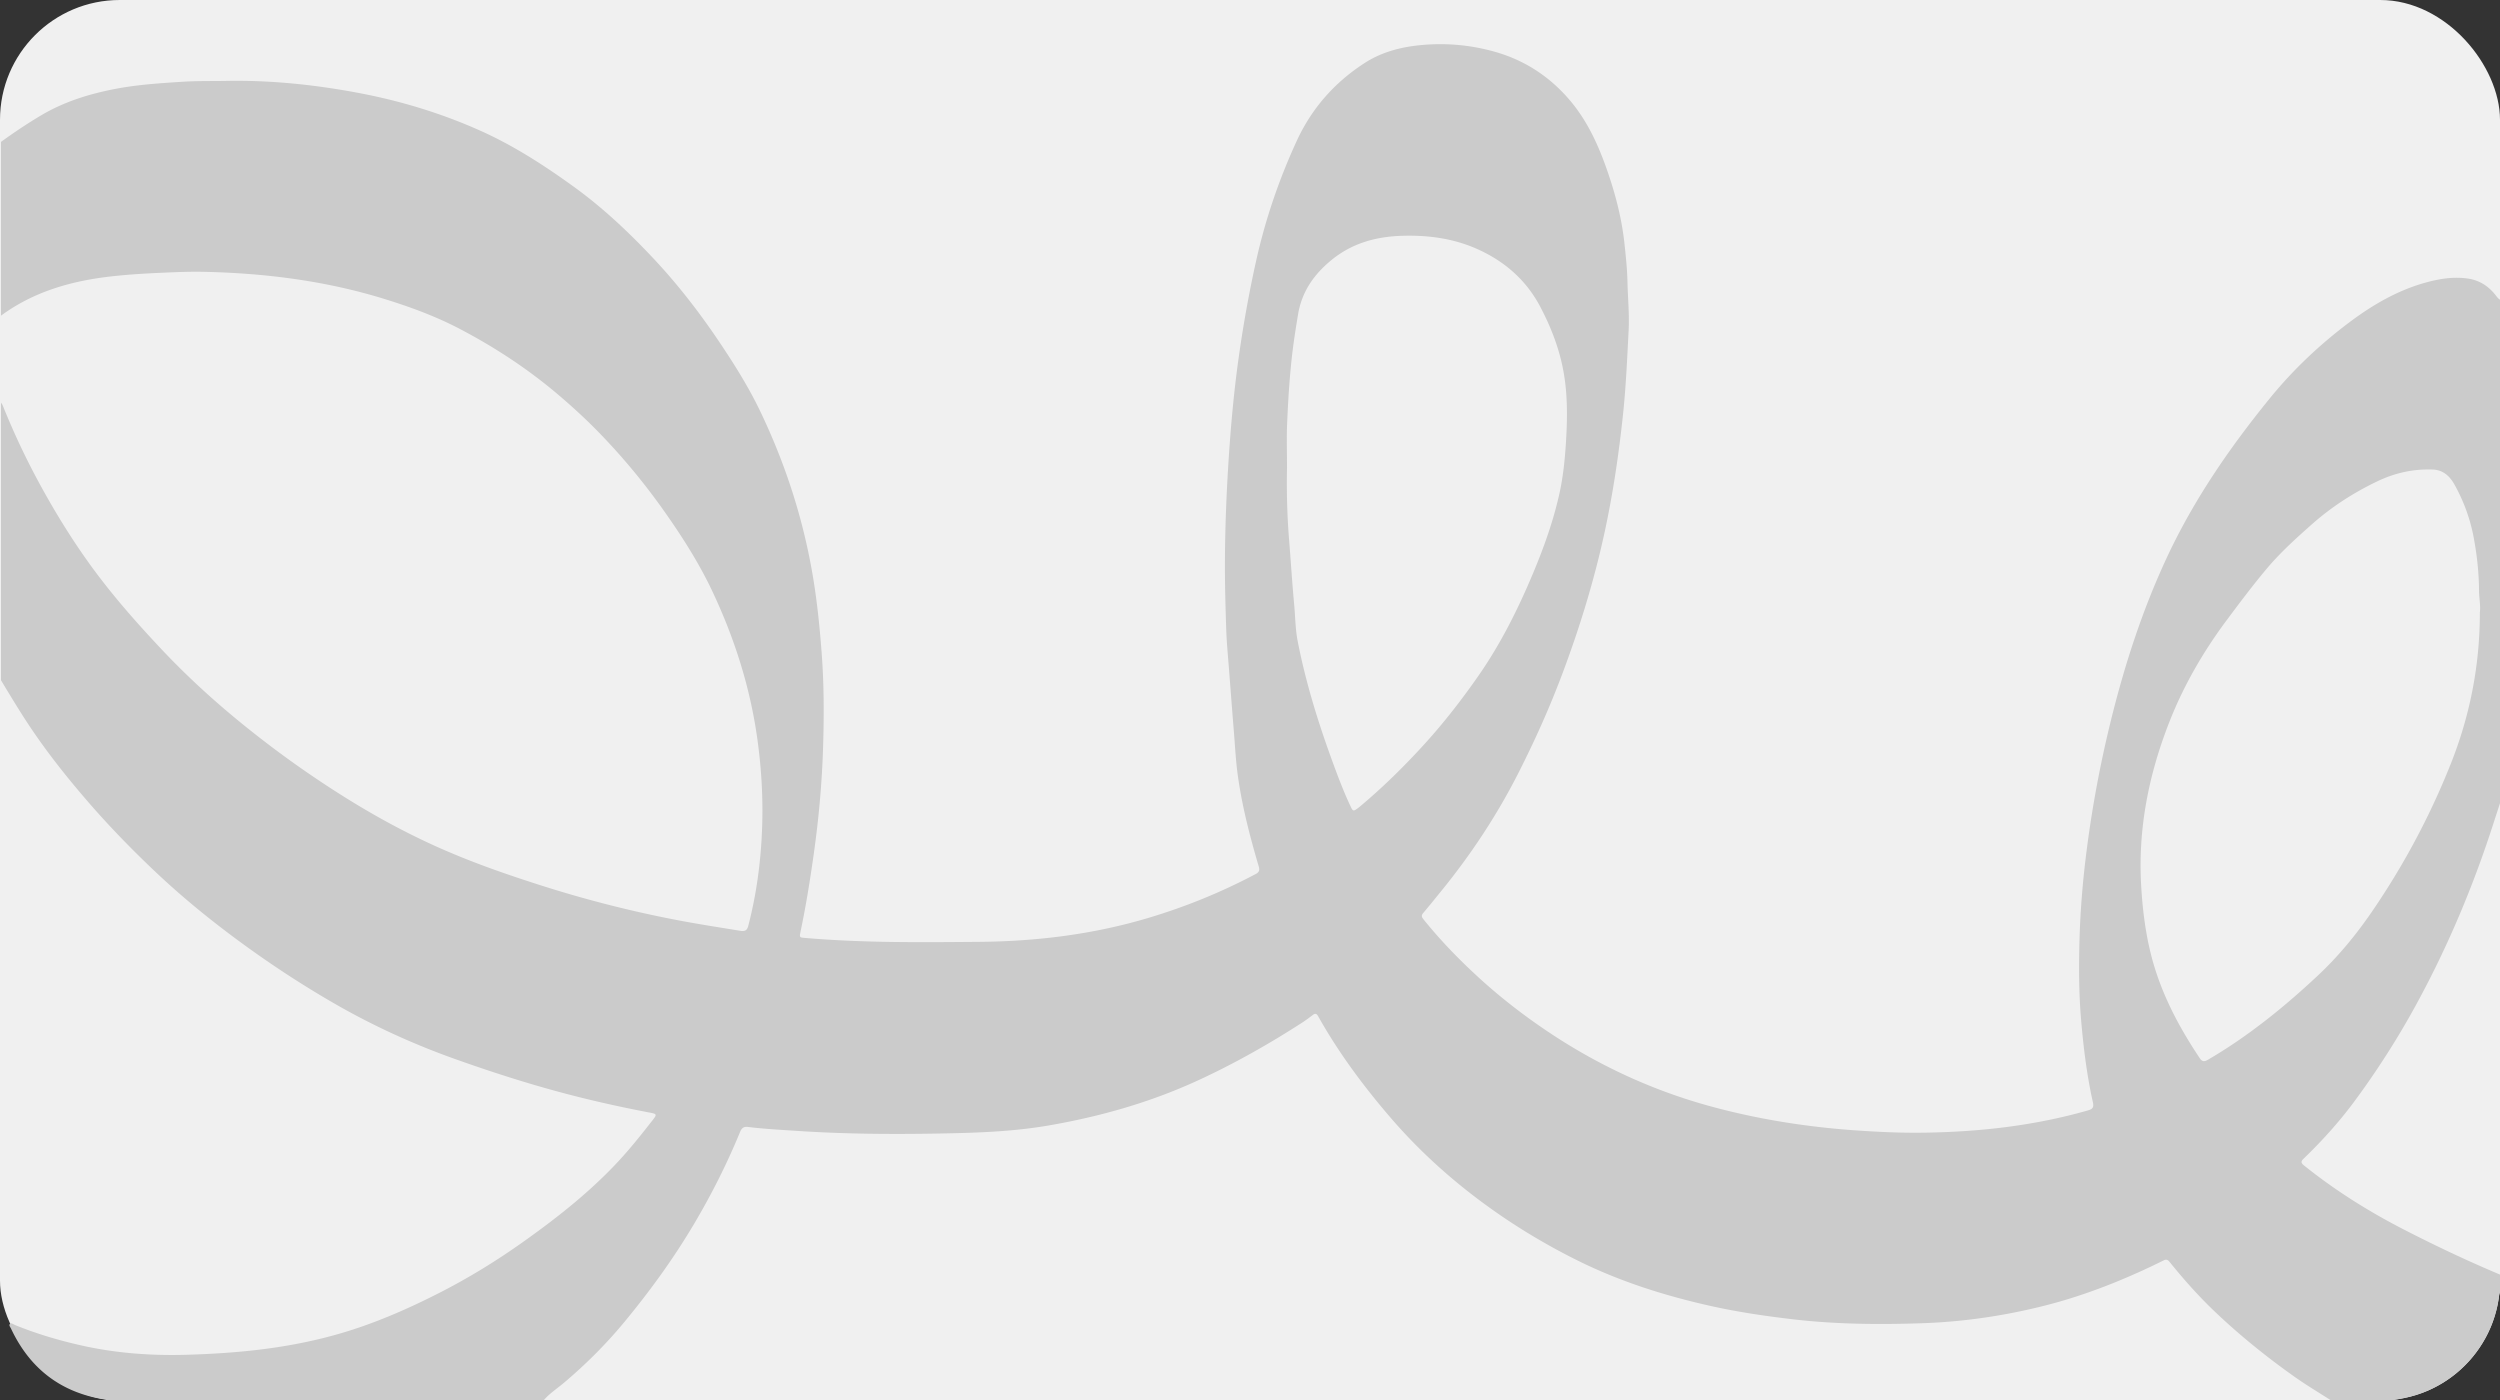
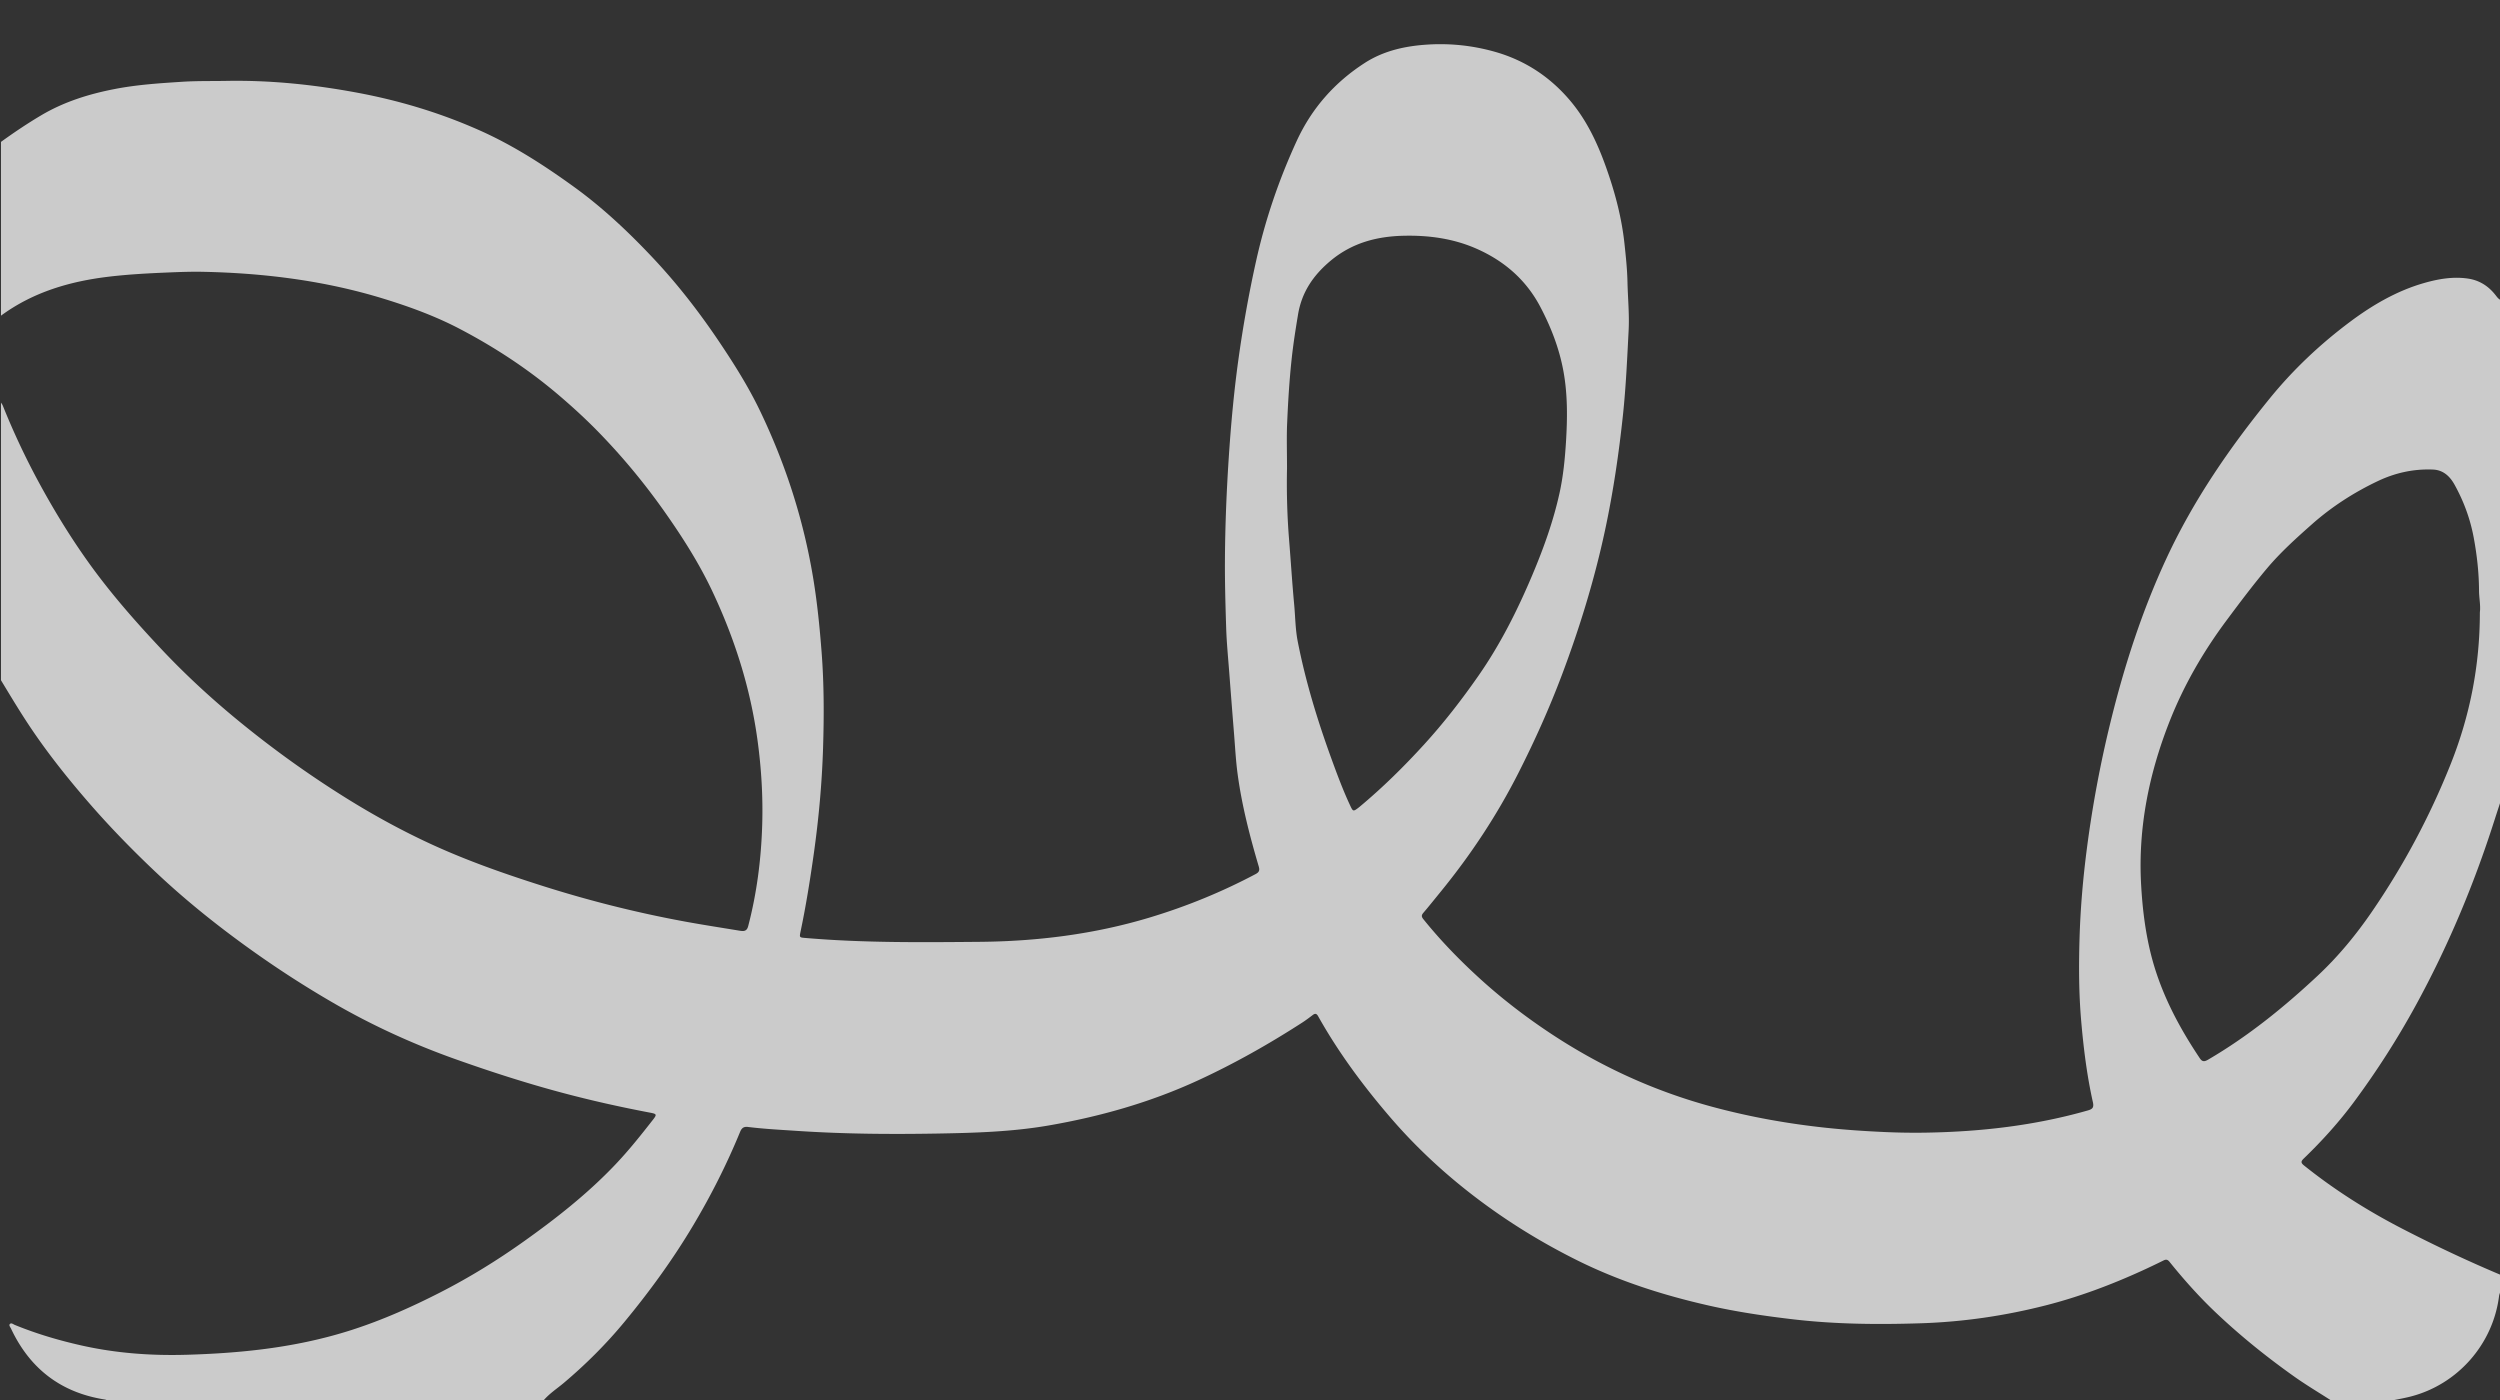
<svg xmlns="http://www.w3.org/2000/svg" data-name="Слой 1" viewBox="0 0 2501 1401">
  <rect x="0" y="0" width="2501" height="1401" fill="#333333" stroke="none" />
-   <rect width="2501" height="1401" rx="119.83" ry="119.83" style="fill:#f0f0f0" />
  <path d="M1 141.93c13.1-9.45 26.49-18.47 40.41-26.7 22.82-13.49 47.65-21.2 73.5-26.21 22.28-4.32 44.83-5.77 67.42-7.22 14.66-.94 29.29-.6 43.93-.87 43.94-.82 87.39 3.67 130.55 11.69 42.6 7.91 83.82 20.31 123.37 37.97 33.6 15 64.35 34.88 94.08 56.39 28.98 20.97 54.87 45.44 79.28 71.41 24.31 25.87 46.02 53.9 65.84 83.37 14.97 22.26 29.25 44.93 40.89 69.15 25.76 53.62 43.8 109.69 53.4 168.43 3.98 24.31 6.4 48.77 8.28 73.34 2.43 31.77 2.44 63.57 1.45 95.31-1.11 35.71-4.37 71.33-9.38 106.76-3.63 25.72-7.73 51.34-13.06 76.76-1.39 6.62-1.29 6.32 5.48 6.89 57.81 4.9 115.76 4.32 173.68 3.81 57.5-.51 114.11-7.55 169.44-24.15 37.01-11.11 72.48-25.59 106.57-43.65 3.47-1.84 4.25-3.74 3.14-7.52-8.95-30.36-16.9-60.99-21.14-92.41-1.82-13.49-2.52-27.14-3.62-40.72-1.63-20.21-3.21-40.43-4.74-60.64-1.14-15.08-2.65-30.16-3.12-45.27-.71-22.28-1.35-44.57-1.23-66.89.18-34.78 1.6-69.48 3.9-104.18 2.12-32.03 5.02-63.98 9.39-95.77 4.63-33.64 10.58-67.06 17.96-100.23 9.19-41.29 22.77-81.03 40.41-119.47 15.09-32.89 38.04-58.9 68.24-78.36 17.96-11.57 38.24-16.47 59.56-18.13 24.06-1.88 47.53.45 70.64 6.99 30.19 8.55 55.31 25.18 75.44 49.08 16.4 19.48 27.07 42.19 35.59 66.02 8.89 24.86 15.69 50.23 18.53 76.52 1.39 12.89 2.77 25.83 3.05 38.77.35 16.13 1.99 32.25 1.15 48.4-1.45 28.05-2.67 56.1-5.62 84.07-4.12 38.92-9.79 77.57-17.99 115.84-10.59 49.43-25.38 97.62-43.21 144.89-12.53 33.22-27.07 65.54-43.1 97.21-21.59 42.66-47.78 82.3-77.98 119.33-5.78 7.09-11.48 14.26-17.42 21.21-2.03 2.37-2.04 3.9-.06 6.36 17.26 21.44 36.36 41.11 56.71 59.62 22.09 20.09 45.69 38.2 70.57 54.69 49.97 33.1 103.73 57.73 161.67 73.38 37.72 10.19 75.99 17.04 114.8 21.12 19.19 2.02 38.42 3.3 57.71 4.16 13.99.63 27.97.84 41.93.6 54.63-.93 108.56-7.12 161.27-22.17 4.59-1.31 6.39-2.77 5.18-8.2-6.04-26.99-9.4-54.37-11.77-81.93-2.37-27.6-2.4-55.23-1.58-82.82.89-29.89 3.5-59.72 7.36-89.42 5.52-42.48 13.38-84.5 23.57-126.07 13.78-56.2 31.46-111.02 55.92-163.72 27.08-58.35 63.09-110.62 103.46-160.25 23.55-28.95 50.58-54.39 80.37-76.64 22.58-16.87 47.03-31.11 74.46-38.88 14.08-3.99 28.57-6.48 43.41-4.3 11.89 1.74 21.03 7.88 28.18 17.29 1.12 1.47 2.27 2.88 3.89 3.83v503.63c-2 6.16-4.02 12.32-6 18.5-20.39 63.71-46.18 125.14-78.29 183.85-18.22 33.32-38.67 65.26-61.24 95.82-15.25 20.65-32.42 39.64-50.88 57.45-2.82 2.72-3 4.19.34 6.88 30.63 24.55 63.64 45.38 98.48 63.36 31.95 16.49 64.45 31.84 97.59 45.81v17.99c-.32 1.11-.8 2.2-.94 3.33-6.01 48.28-41.36 88.56-88.53 100.67-6.1 1.57-12.32 2.63-18.49 3.92h-60.98c-12.46-8-25.19-15.58-37.27-24.16-27.71-19.68-54.12-40.97-78.77-64.4-16.43-15.62-31.45-32.54-45.68-50.17-1.85-2.29-3.39-2.61-5.91-1.36-7.16 3.55-14.37 7-21.64 10.32-30.97 14.12-62.76 26.05-95.76 34.51-41.09 10.53-82.95 16.67-125.29 18.03-42.58 1.37-85.22 1.03-127.66-3.92-28.45-3.32-56.76-7.49-84.73-13.83-45.47-10.31-89.64-24.4-131.48-45.2-28.51-14.18-55.87-30.32-81.97-48.61-38.89-27.26-74.24-58.53-105.15-94.53-27.03-31.47-51.74-64.75-72.09-101.05-1.58-2.81-3.02-3.04-5.43-1.21-3.45 2.62-6.91 5.24-10.54 7.58-33.34 21.51-67.79 40.99-103.85 57.63-47.96 22.13-98.29 36.4-150.2 45.34-36.83 6.34-74.15 7.37-111.38 8.02-46.59.81-93.2.43-139.75-2.66-16.43-1.09-32.87-1.93-49.21-3.94-4.21-.52-6.3.99-7.9 4.89-13.37 32.54-29.22 63.87-47.24 94.07-20.25 33.94-43.46 65.82-68.64 96.27-18.28 22.11-38.52 42.27-60.44 60.78-6.84 5.78-14.49 10.65-20.33 17.59h-435.8c-1.1-.33-2.19-.79-3.32-.97-43.89-6.96-74.85-30.95-93.65-70.97-.67-1.43-2.37-3.22-1.12-4.51 1.5-1.55 3.4.27 5 .92 21.49 8.78 43.68 15.34 66.27 20.44 34.9 7.88 70.25 10.44 106.05 9.38 24.31-.72 48.49-2.22 72.62-5.15 31.66-3.84 62.79-10.16 93.12-20.01 30.31-9.84 59.3-22.79 87.67-37.3 28.98-14.82 56.57-31.83 83.06-50.66 32.72-23.25 64.2-47.98 91.96-77.19 13.56-14.27 25.76-29.62 37.83-45.09 3.81-4.88 3.4-5.55-2.63-6.7-29.95-5.67-59.68-12.31-89.12-20.19-35.73-9.56-70.89-20.91-105.75-33.3-42.49-15.1-83.3-33.74-122.31-56.29-28.41-16.42-55.95-34.22-82.65-53.32-33.33-23.85-65.32-49.4-95.1-77.53-23.34-22.05-45.77-45.05-66.86-69.35-21.63-24.92-42.12-50.66-60.36-78.17-9.66-14.57-18.63-29.57-27.67-44.51v-277.8c.6.99 1.35 1.92 1.77 2.98a740.469 740.469 0 0 0 37.48 79.43c14.62 26.76 30.55 52.72 48.29 77.52 21.93 30.64 46.74 58.91 72.51 86.3 23.85 25.36 49.38 48.99 76.28 71.11 34.24 28.17 70.13 54.03 107.73 77.55 27.99 17.5 56.88 33.38 86.86 47.15 35.46 16.28 72.22 29.18 109.38 41.02 47.19 15.04 95.1 27.15 143.8 36.11 18.17 3.34 36.43 6.14 54.66 9.15 3.94.65 7.3.94 8.72-4.49 8.68-33.17 12.97-66.96 14.03-101.12.88-28.63-.86-57.19-4.78-85.6-7.15-51.9-22.85-101.22-45.18-148.49-13.13-27.79-29.57-53.62-47.22-78.72-20.23-28.78-42.58-55.82-67.17-80.99-12.57-12.86-25.83-24.98-39.53-36.63-30.33-25.79-63.42-47.51-98.61-65.95-24.23-12.7-49.87-22.1-76.05-30.16-58.71-18.08-118.95-25.64-180.12-26.97-11.8-.26-23.61.16-35.43.65-19.79.83-39.53 1.84-59.2 4.17-39.1 4.63-76.01 15.36-108.24 39.05V141.93Zm2479.84 470.81c.93-6.89-.8-14.47-.83-22.13-.09-17.68-2.05-35.2-5.26-52.56-3.47-18.8-10.01-36.61-19.3-53.3-4.61-8.28-11.28-14.6-21.54-15.01-19.34-.77-37.68 3.24-55.17 11.56-24.06 11.44-46.2 25.71-66.16 43.41-15.71 13.92-31.28 27.97-44.81 44.06-14.14 16.82-27.33 34.39-40.45 52.02-23.3 31.31-42.7 64.86-56.96 101.12-20.56 52.28-31.52 106.35-28.4 162.94 1.28 23.19 4 46.08 9.53 68.59 9.41 38.35 27.43 72.74 49.26 105.33 2.54 3.8 4.89 3.26 8.31 1.26 40.03-23.41 75.82-52.39 109.56-83.95 20.48-19.16 38.28-40.75 54.14-63.88 31.66-46.17 57.87-95.19 78.67-147.25 19.47-48.73 29.4-99.05 29.42-152.22ZM1287.53 468.42c-.46 21.65.04 46.26 2.02 70.83 1.76 21.87 3.12 43.77 5.15 65.62 1.14 12.24 1.16 24.6 3.53 36.72 7.85 40.14 19.81 79.12 33.76 117.5 5.8 15.95 11.74 31.88 18.96 47.27 2.56 5.46 3.01 5.53 7.83 1.84.53-.4 1.05-.82 1.56-1.24 22.92-19.12 44.12-40.02 64.22-62.06 19.78-21.68 37.72-44.82 54.48-68.88 22-31.57 39.13-65.76 54.04-101.14 11.21-26.59 20.95-53.68 27.13-81.91 3.63-16.6 5.3-33.48 6.37-50.44 1.48-23.64 1.77-47.29-2.43-70.64-4.12-22.92-12.46-44.53-23.33-65.12-14.17-26.83-35.9-45.62-63.32-57.79-23.37-10.38-48.18-13.76-73.65-13.13-26.85.66-51.36 7.22-72.61 24.91-17.22 14.34-28.9 31.33-32.64 53.63-2.5 14.93-4.84 29.86-6.46 44.93-2.31 21.51-3.6 43.07-4.51 64.65-.58 13.8-.11 27.64-.11 44.45Z" style="fill:#cbcbcb" />
</svg>